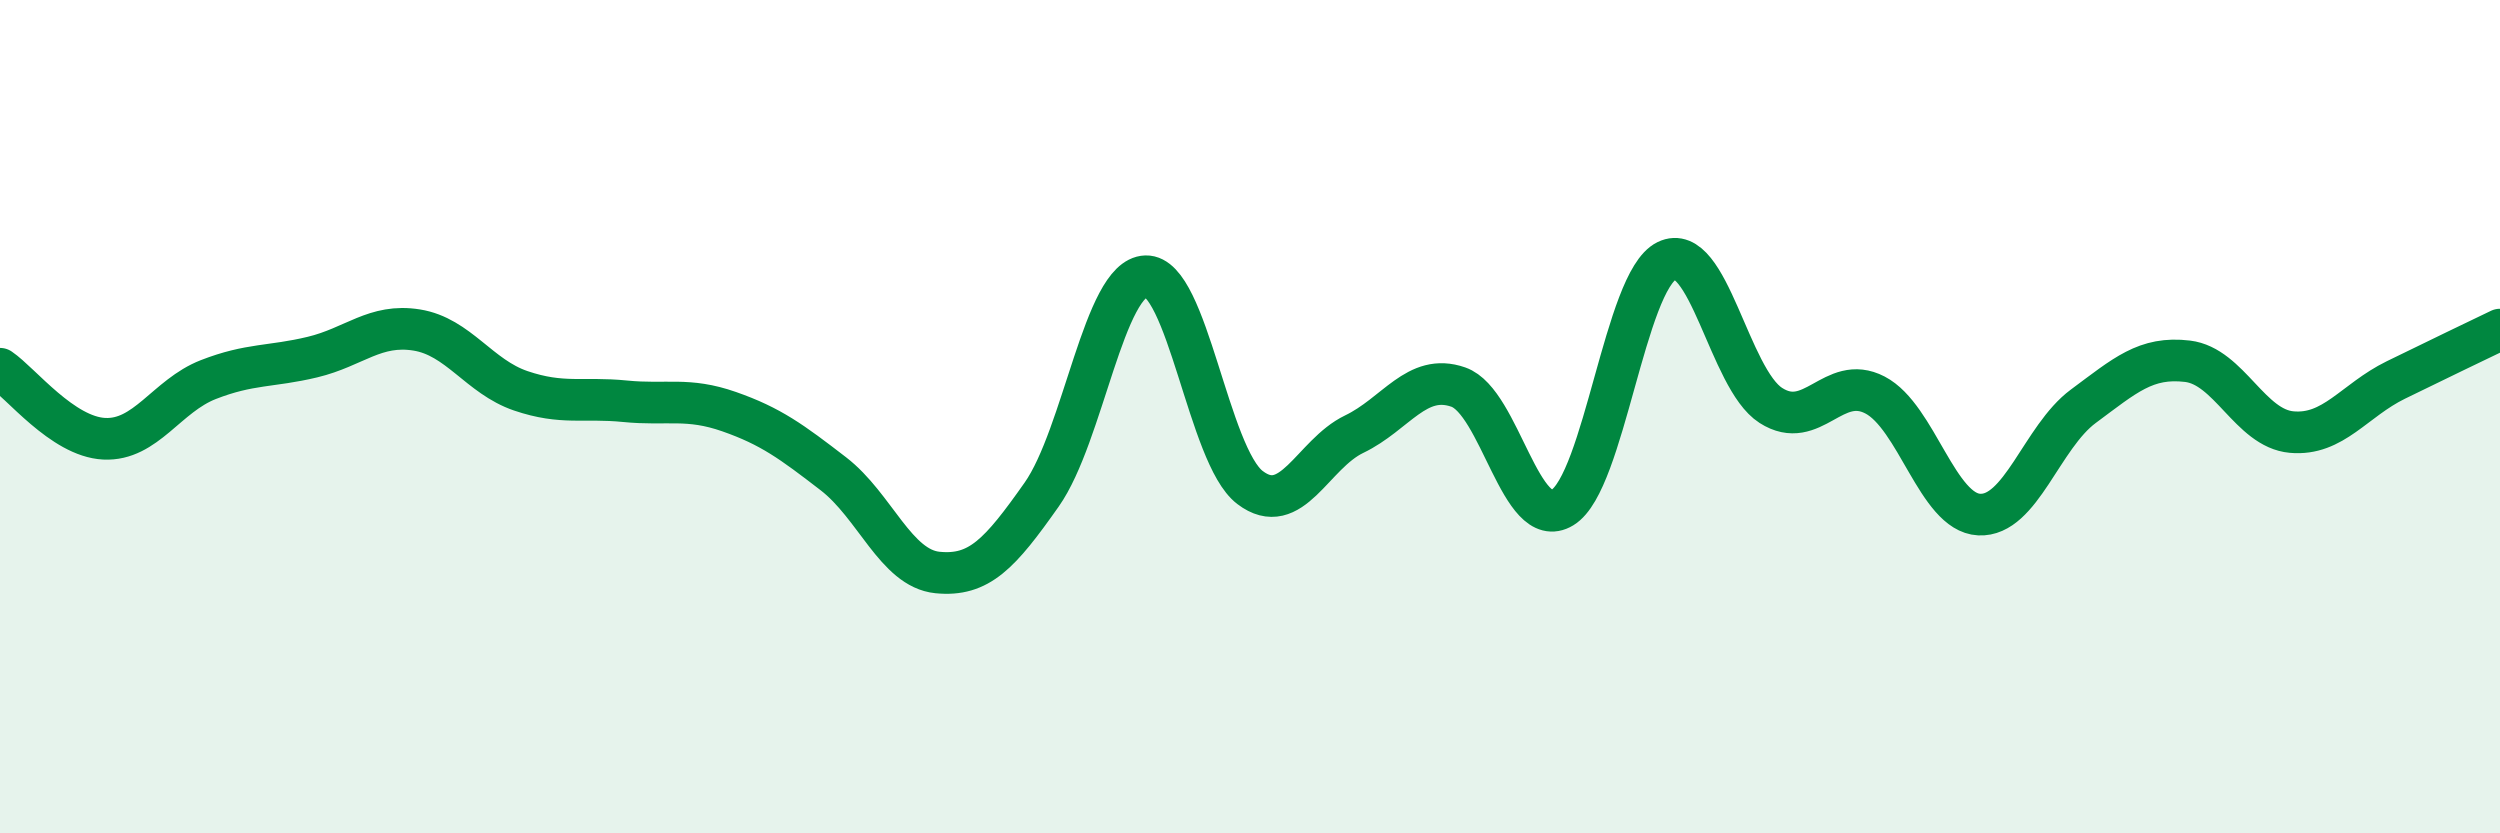
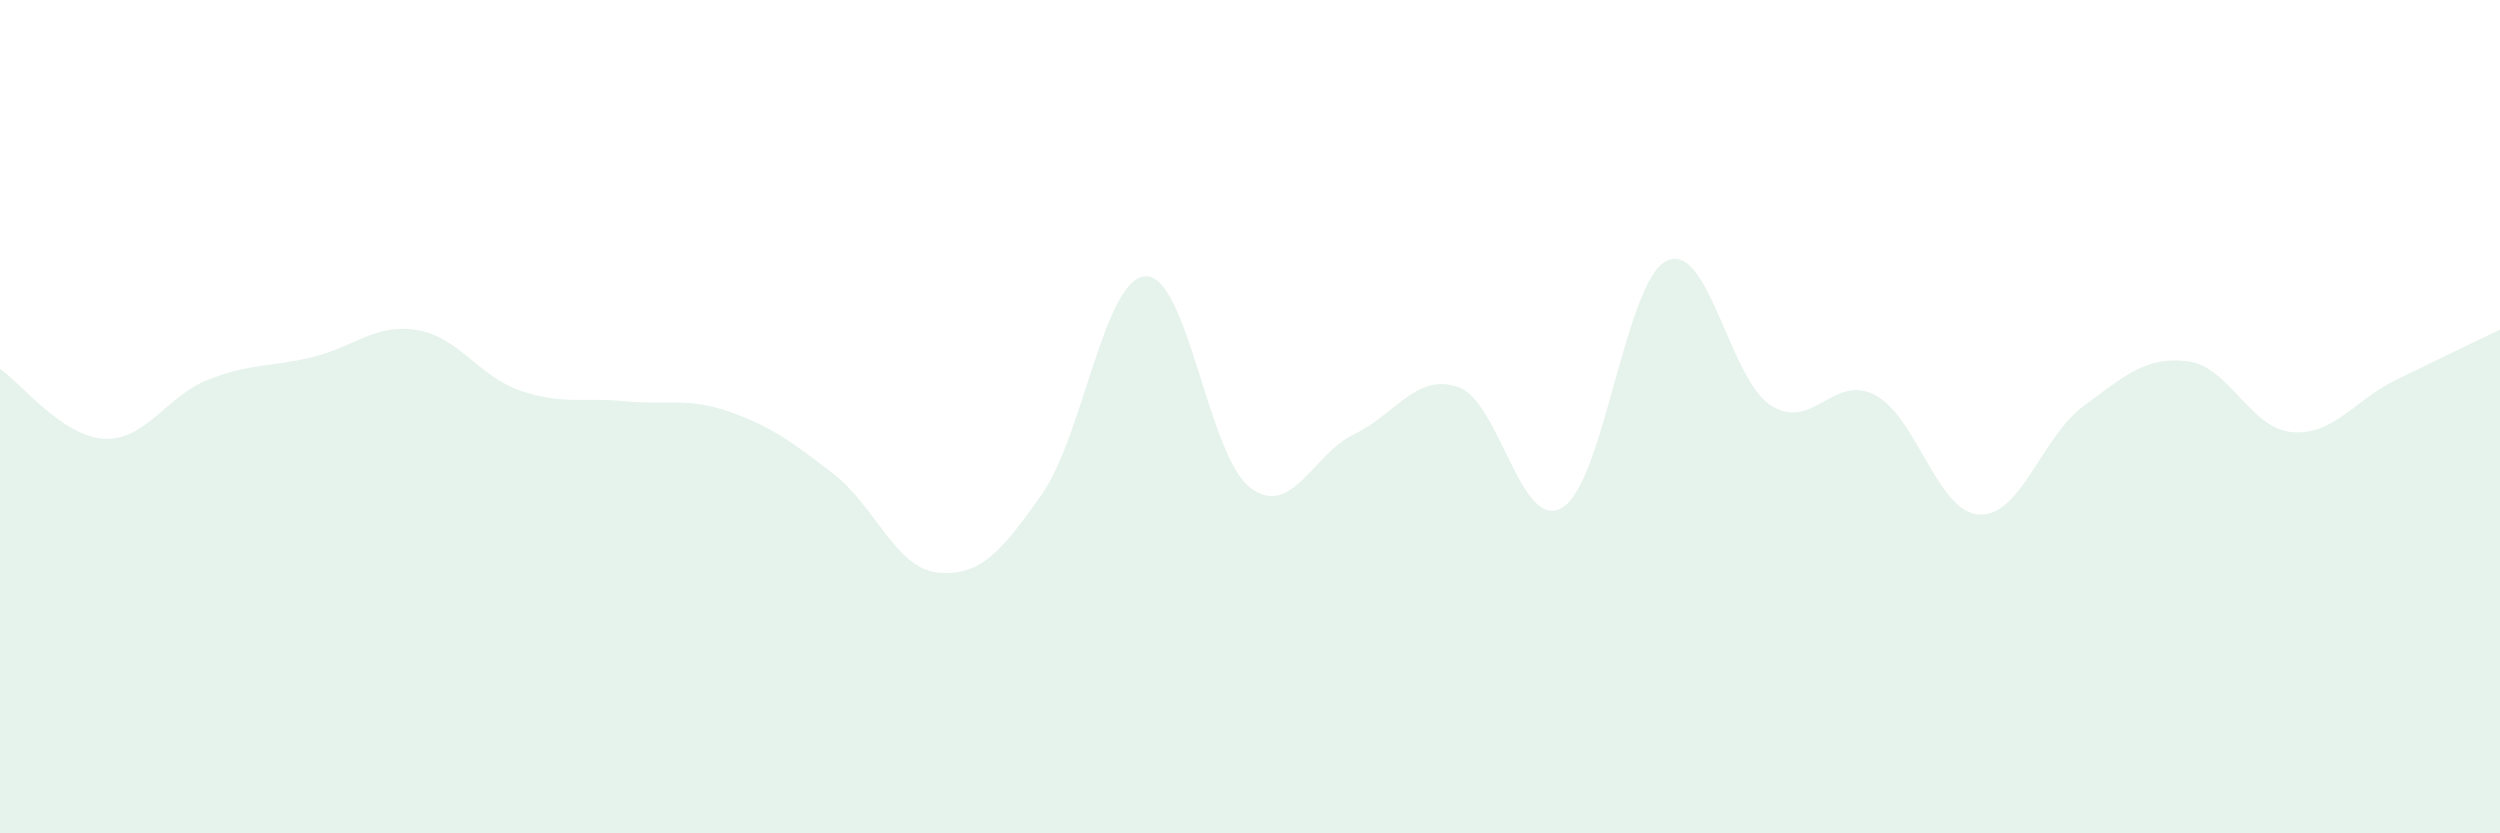
<svg xmlns="http://www.w3.org/2000/svg" width="60" height="20" viewBox="0 0 60 20">
  <path d="M 0,8.85 C 0.5,9.19 1.5,10.48 2.5,10.53 C 3.5,10.58 4,9.5 5,9.11 C 6,8.72 6.5,8.81 7.5,8.57 C 8.5,8.33 9,7.76 10,7.92 C 11,8.08 11.5,9.04 12.5,9.38 C 13.5,9.72 14,9.53 15,9.63 C 16,9.73 16.5,9.53 17.5,9.88 C 18.5,10.23 19,10.6 20,11.37 C 21,12.14 21.5,13.64 22.5,13.74 C 23.5,13.84 24,13.29 25,11.87 C 26,10.45 26.5,6.66 27.5,6.63 C 28.5,6.6 29,10.94 30,11.7 C 31,12.46 31.5,10.9 32.5,10.42 C 33.5,9.94 34,8.94 35,9.29 C 36,9.64 36.5,12.79 37.5,12.18 C 38.5,11.57 39,6.75 40,6.26 C 41,5.77 41.5,9.09 42.5,9.73 C 43.5,10.37 44,8.96 45,9.48 C 46,10 46.5,12.3 47.5,12.35 C 48.5,12.4 49,10.49 50,9.75 C 51,9.01 51.5,8.55 52.5,8.67 C 53.5,8.79 54,10.28 55,10.37 C 56,10.46 56.5,9.61 57.5,9.12 C 58.5,8.63 59.5,8.15 60,7.91L60 20L0 20Z" fill="#008740" opacity="0.1" stroke-linecap="round" stroke-linejoin="round" />
-   <path d="M 0,8.85 C 0.5,9.19 1.5,10.48 2.5,10.53 C 3.5,10.58 4,9.5 5,9.11 C 6,8.72 6.5,8.81 7.5,8.57 C 8.5,8.33 9,7.76 10,7.92 C 11,8.08 11.5,9.04 12.5,9.38 C 13.5,9.72 14,9.53 15,9.63 C 16,9.73 16.5,9.53 17.5,9.88 C 18.5,10.23 19,10.6 20,11.37 C 21,12.14 21.5,13.64 22.5,13.74 C 23.5,13.84 24,13.29 25,11.87 C 26,10.45 26.5,6.66 27.5,6.63 C 28.5,6.6 29,10.94 30,11.7 C 31,12.46 31.5,10.9 32.5,10.42 C 33.5,9.94 34,8.94 35,9.29 C 36,9.64 36.5,12.79 37.5,12.18 C 38.5,11.57 39,6.75 40,6.26 C 41,5.77 41.5,9.09 42.5,9.73 C 43.5,10.37 44,8.96 45,9.48 C 46,10 46.5,12.3 47.5,12.35 C 48.5,12.4 49,10.49 50,9.75 C 51,9.01 51.5,8.55 52.5,8.67 C 53.5,8.79 54,10.28 55,10.37 C 56,10.46 56.5,9.61 57.5,9.12 C 58.5,8.63 59.5,8.15 60,7.91" stroke="#008740" stroke-width="1" fill="none" stroke-linecap="round" stroke-linejoin="round" />
</svg>